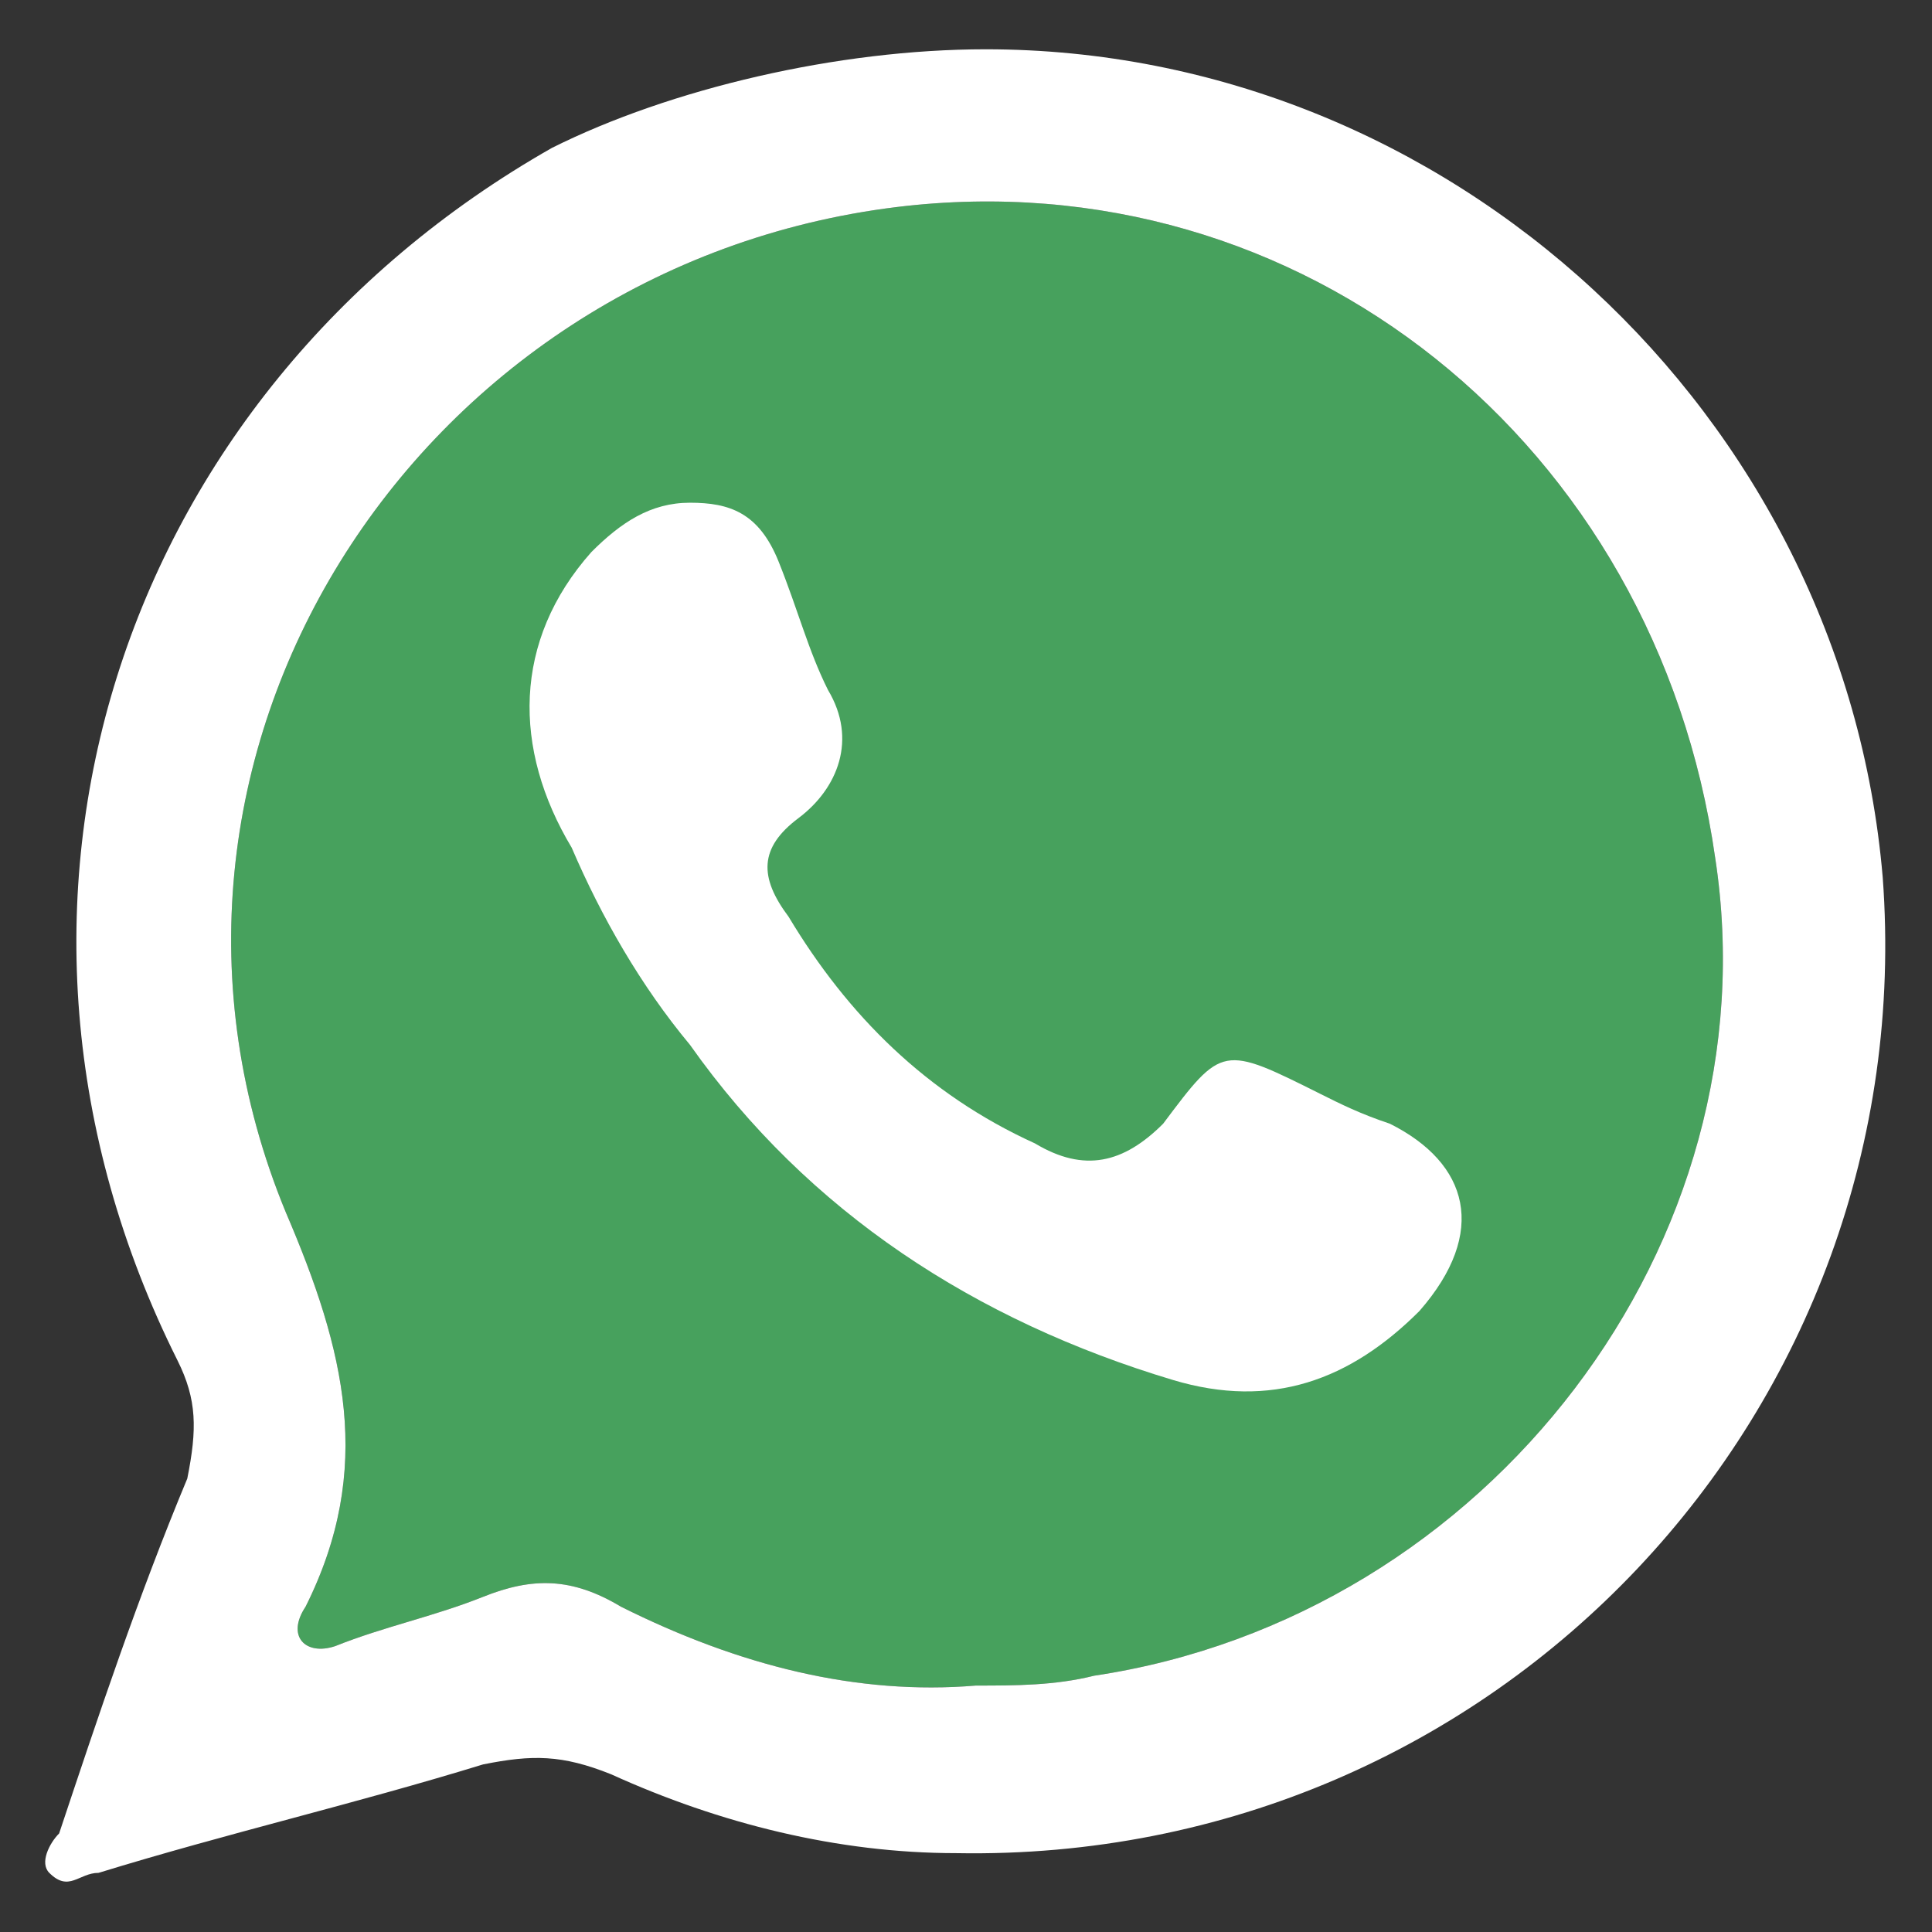
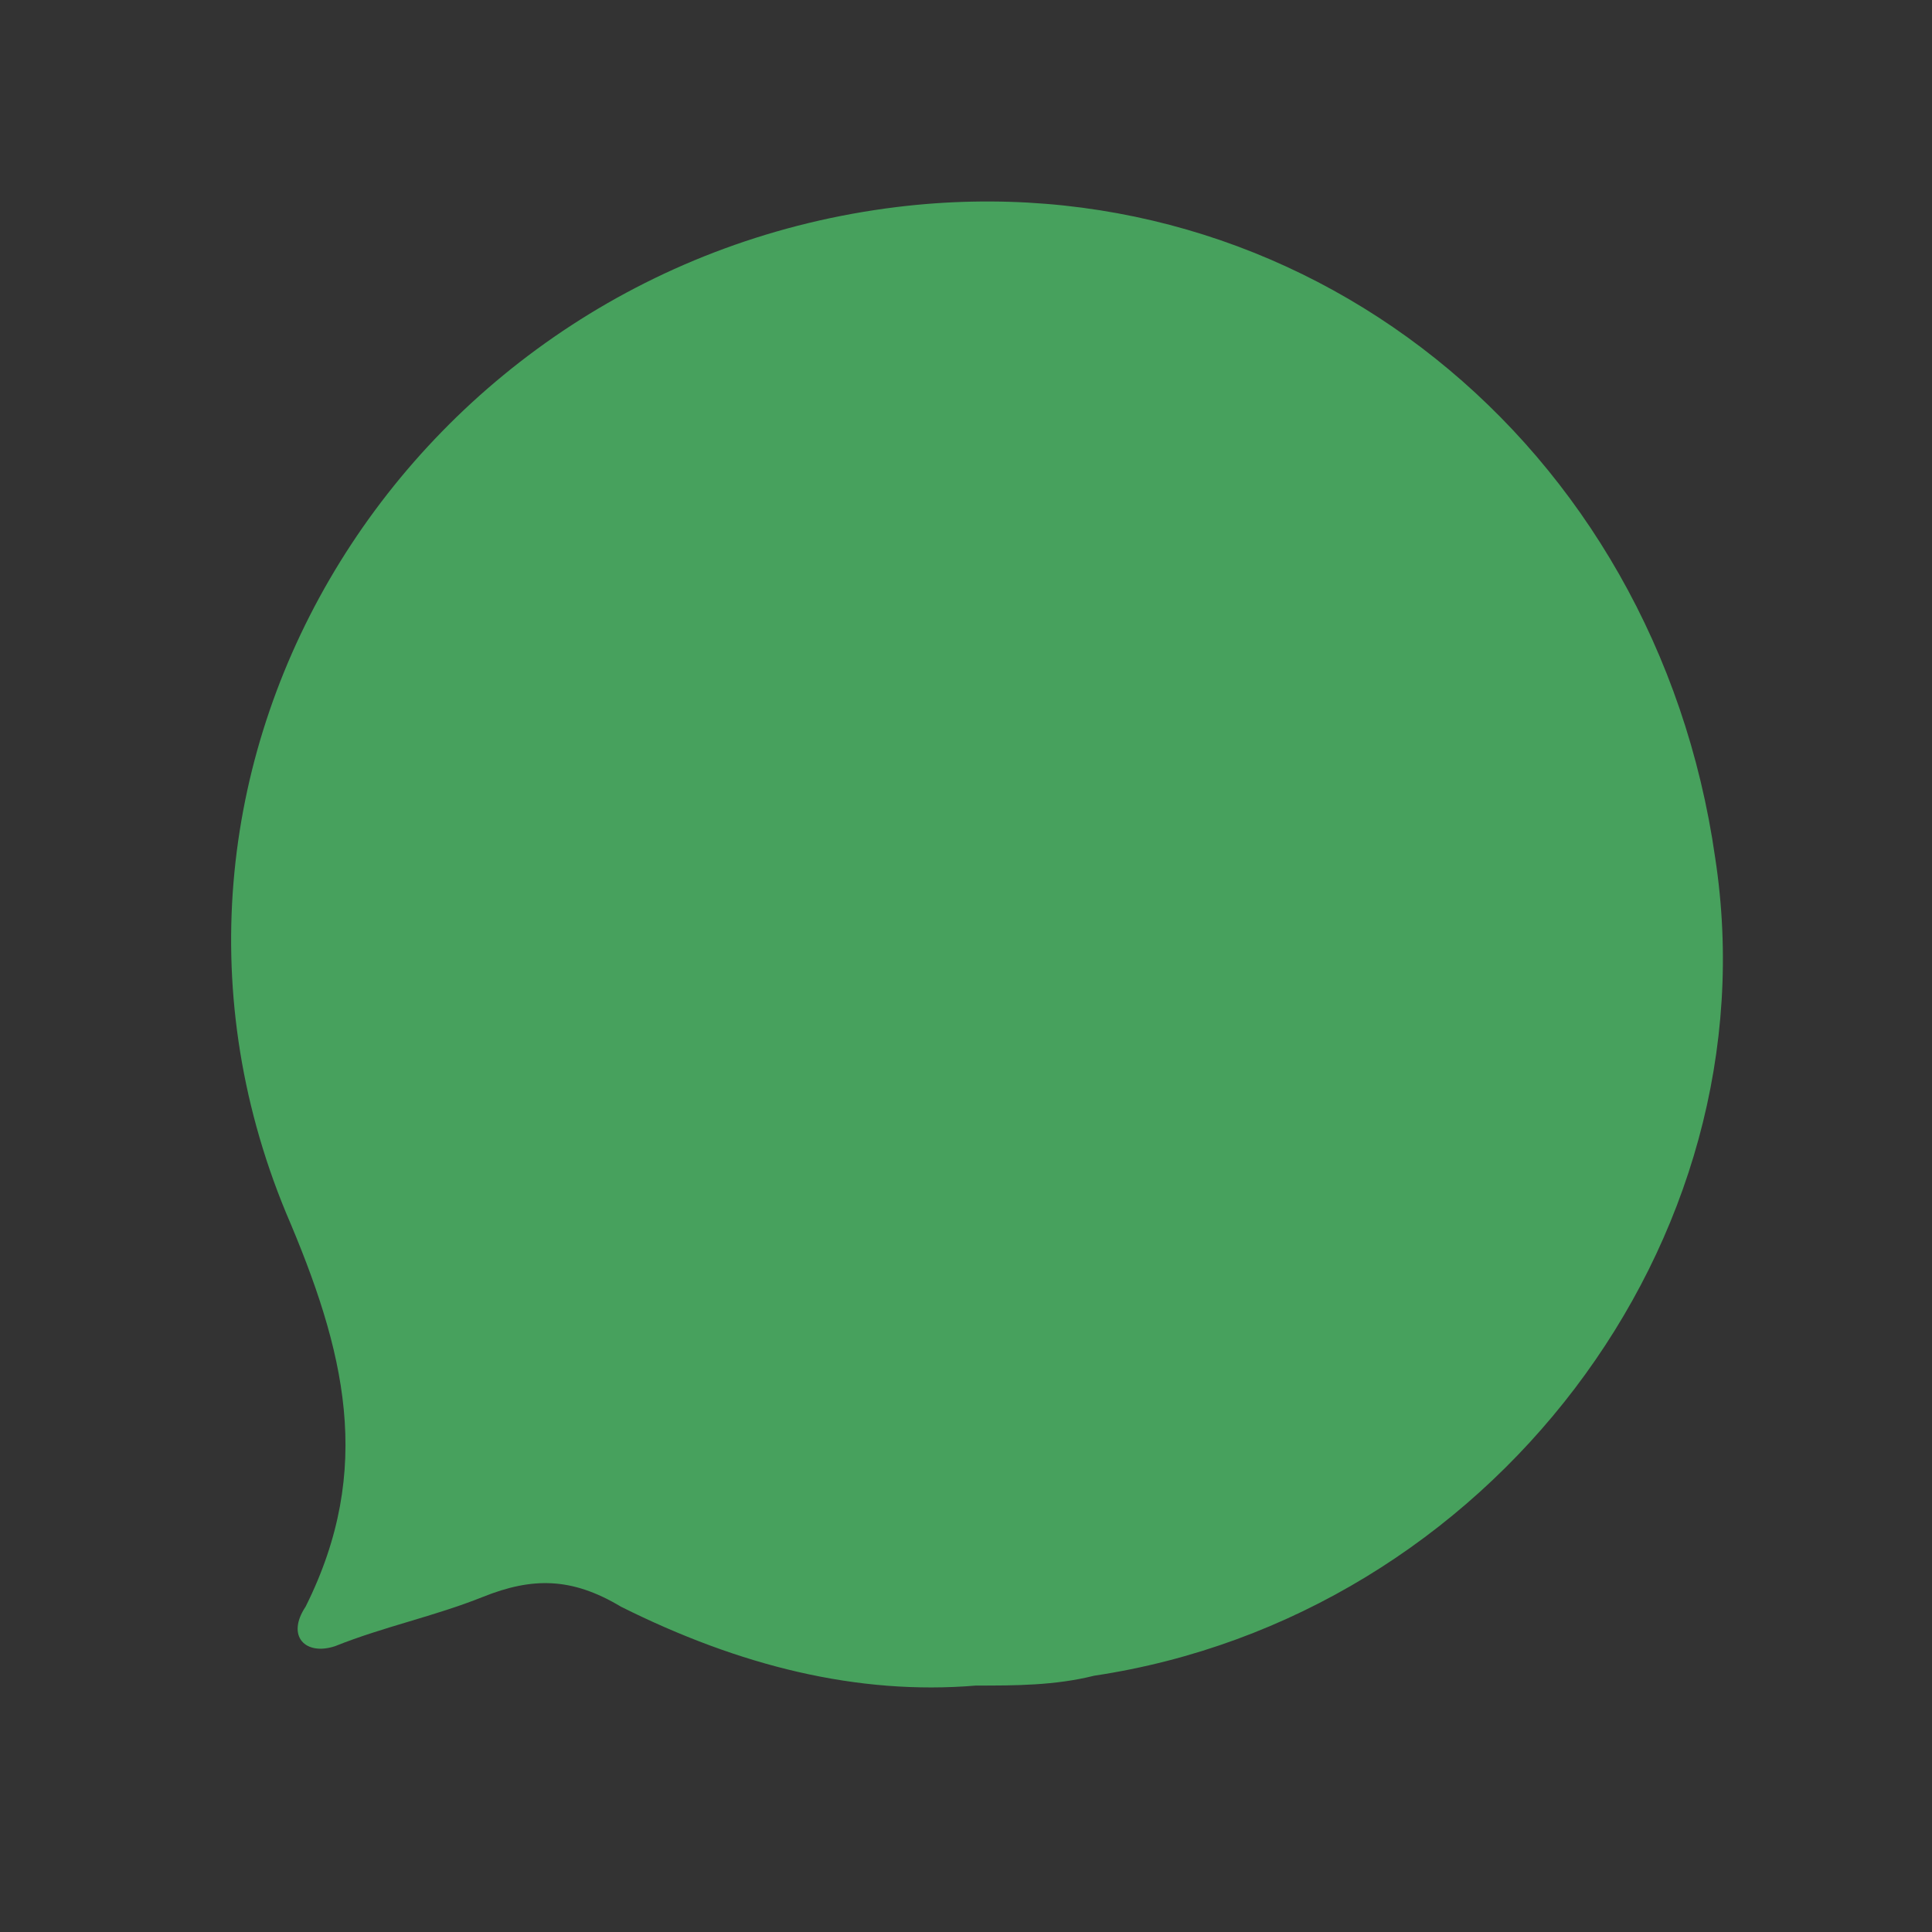
<svg xmlns="http://www.w3.org/2000/svg" version="1.1" id="Layer_1" x="0px" y="0px" viewBox="0 0 19.6 19.6" style="enable-background:new 0 0 19.6 19.6;" xml:space="preserve">
  <rect x="0" y="0" width="19.6" height="19.6" fill="#333333" stroke="none" />
  <style type="text/css">
	.st0{fill:#47A15D;}
	.st1{fill:#FFFFFF;}
</style>
  <path class="st0" d="M9.9,17.1c0.4,0,0.8,0,1.2-0.1c4-0.6,6.9-4.4,6.3-8.3c-0.6-4.2-4.2-7.1-8.3-6.6C4.2,2.7,1,7.7,2.9,12.3  c0.6,1.4,0.9,2.6,0.2,4c-0.2,0.3,0,0.5,0.3,0.4c0.5-0.2,1-0.3,1.5-0.5c0.5-0.2,0.9-0.2,1.4,0.1C7.5,16.9,8.7,17.2,9.9,17.1z" />
  <g id="_x35_dpC7o.tif_1_">
    <g>
-       <path class="st1" d="M10,0.5c4.7,0,8.7,3.7,9.1,8.4c0.4,5.4-3.9,10-9.4,9.9c-1.2,0-2.4-0.3-3.5-0.8c-0.5-0.2-0.8-0.2-1.3-0.1    C3.6,18.3,2.3,18.6,1,19c-0.2,0-0.3,0.2-0.5,0c-0.1-0.1,0-0.3,0.1-0.4C1,17.4,1.4,16.2,1.9,15C2,14.5,2,14.2,1.8,13.8    C-0.5,9.2,1.2,4,5.6,1.5C6.8,0.9,8.5,0.5,10,0.5z M9.9,17.1c0.4,0,0.8,0,1.2-0.1c4-0.6,6.9-4.4,6.3-8.3c-0.6-4.2-4.2-7.1-8.3-6.6    C4.2,2.7,1,7.7,2.9,12.3c0.6,1.4,0.9,2.6,0.2,4c-0.2,0.3,0,0.5,0.3,0.4c0.5-0.2,1-0.3,1.5-0.5c0.5-0.2,0.9-0.2,1.4,0.1    C7.5,16.9,8.7,17.2,9.9,17.1z" />
-       <path class="st1" d="M7,5.1c0.4,0,0.7,0.1,0.9,0.6C8.1,6.2,8.2,6.6,8.4,7c0.3,0.5,0.1,1-0.3,1.3C7.7,8.6,7.7,8.9,8,9.3    c0.6,1,1.4,1.8,2.5,2.3c0.5,0.3,0.9,0.2,1.3-0.2c0.6-0.8,0.6-0.8,1.6-0.3c0.2,0.1,0.4,0.2,0.7,0.3c0.8,0.4,1,1.1,0.3,1.9    c-0.7,0.7-1.5,1-2.5,0.7c-2-0.6-3.7-1.7-4.9-3.4c-0.5-0.6-0.9-1.3-1.2-2C5.2,7.6,5.2,6.5,6,5.6C6.3,5.3,6.6,5.1,7,5.1z" />
-     </g>
+       </g>
  </g>
</svg>